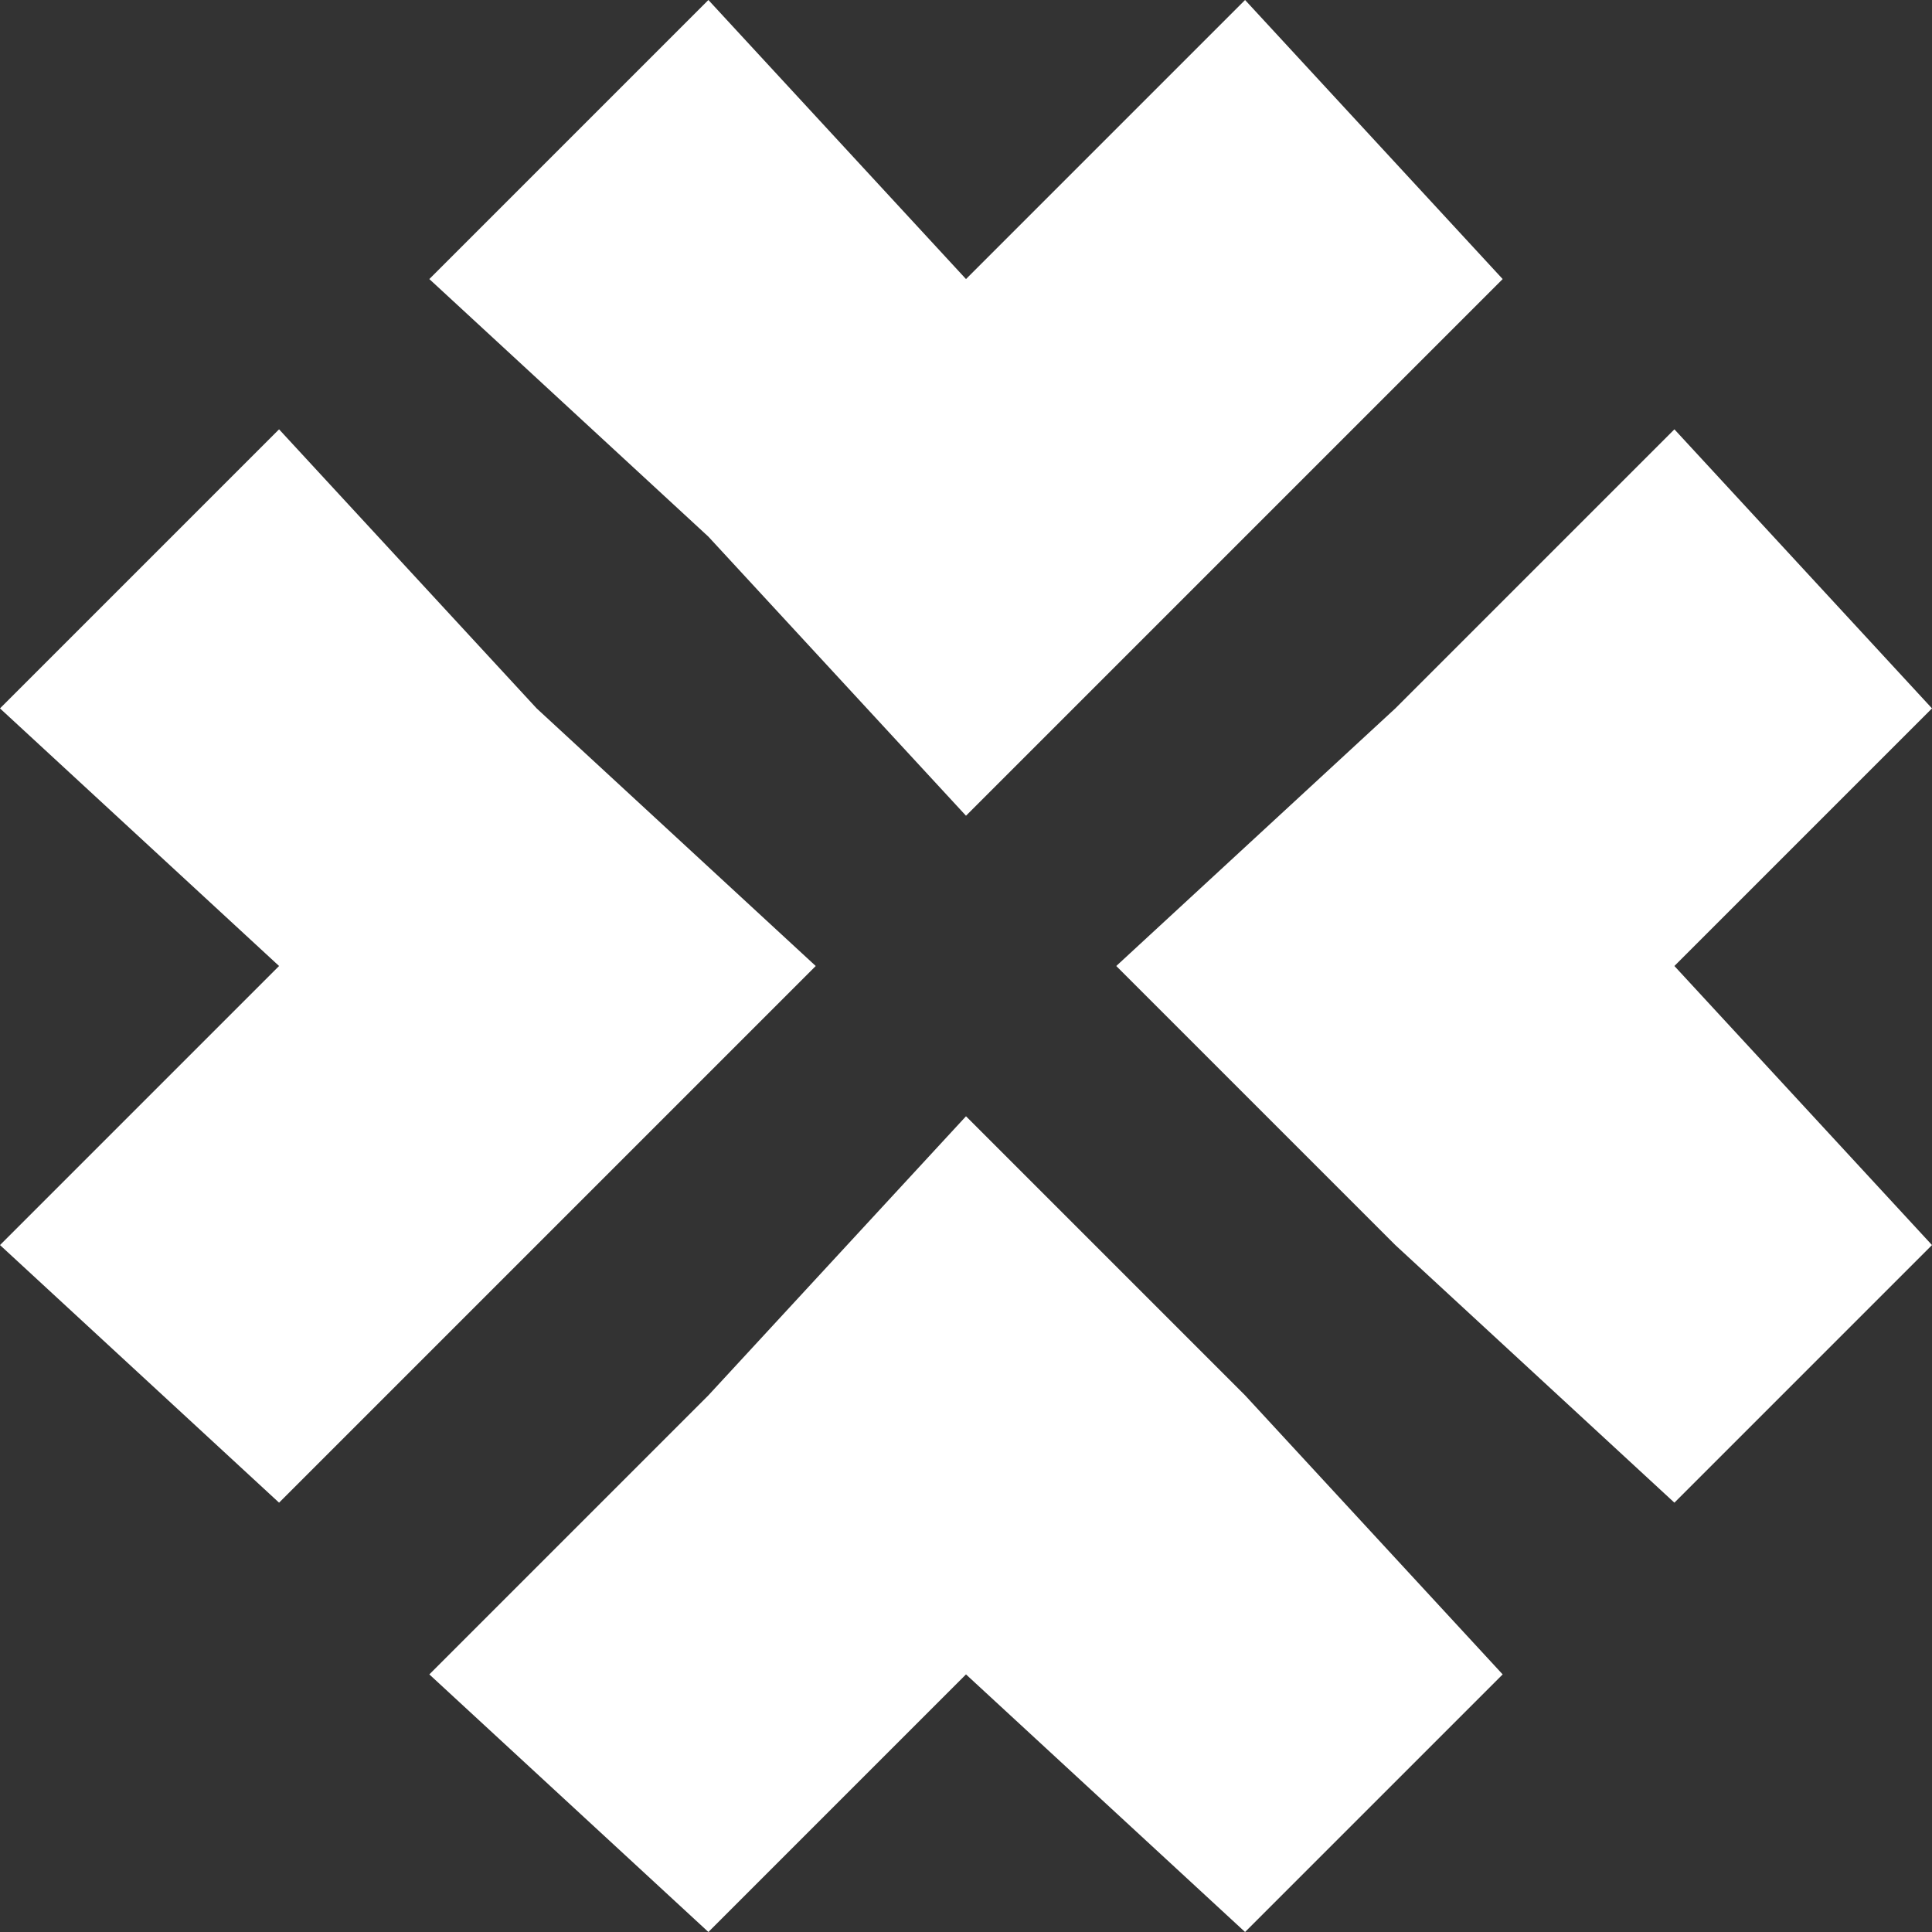
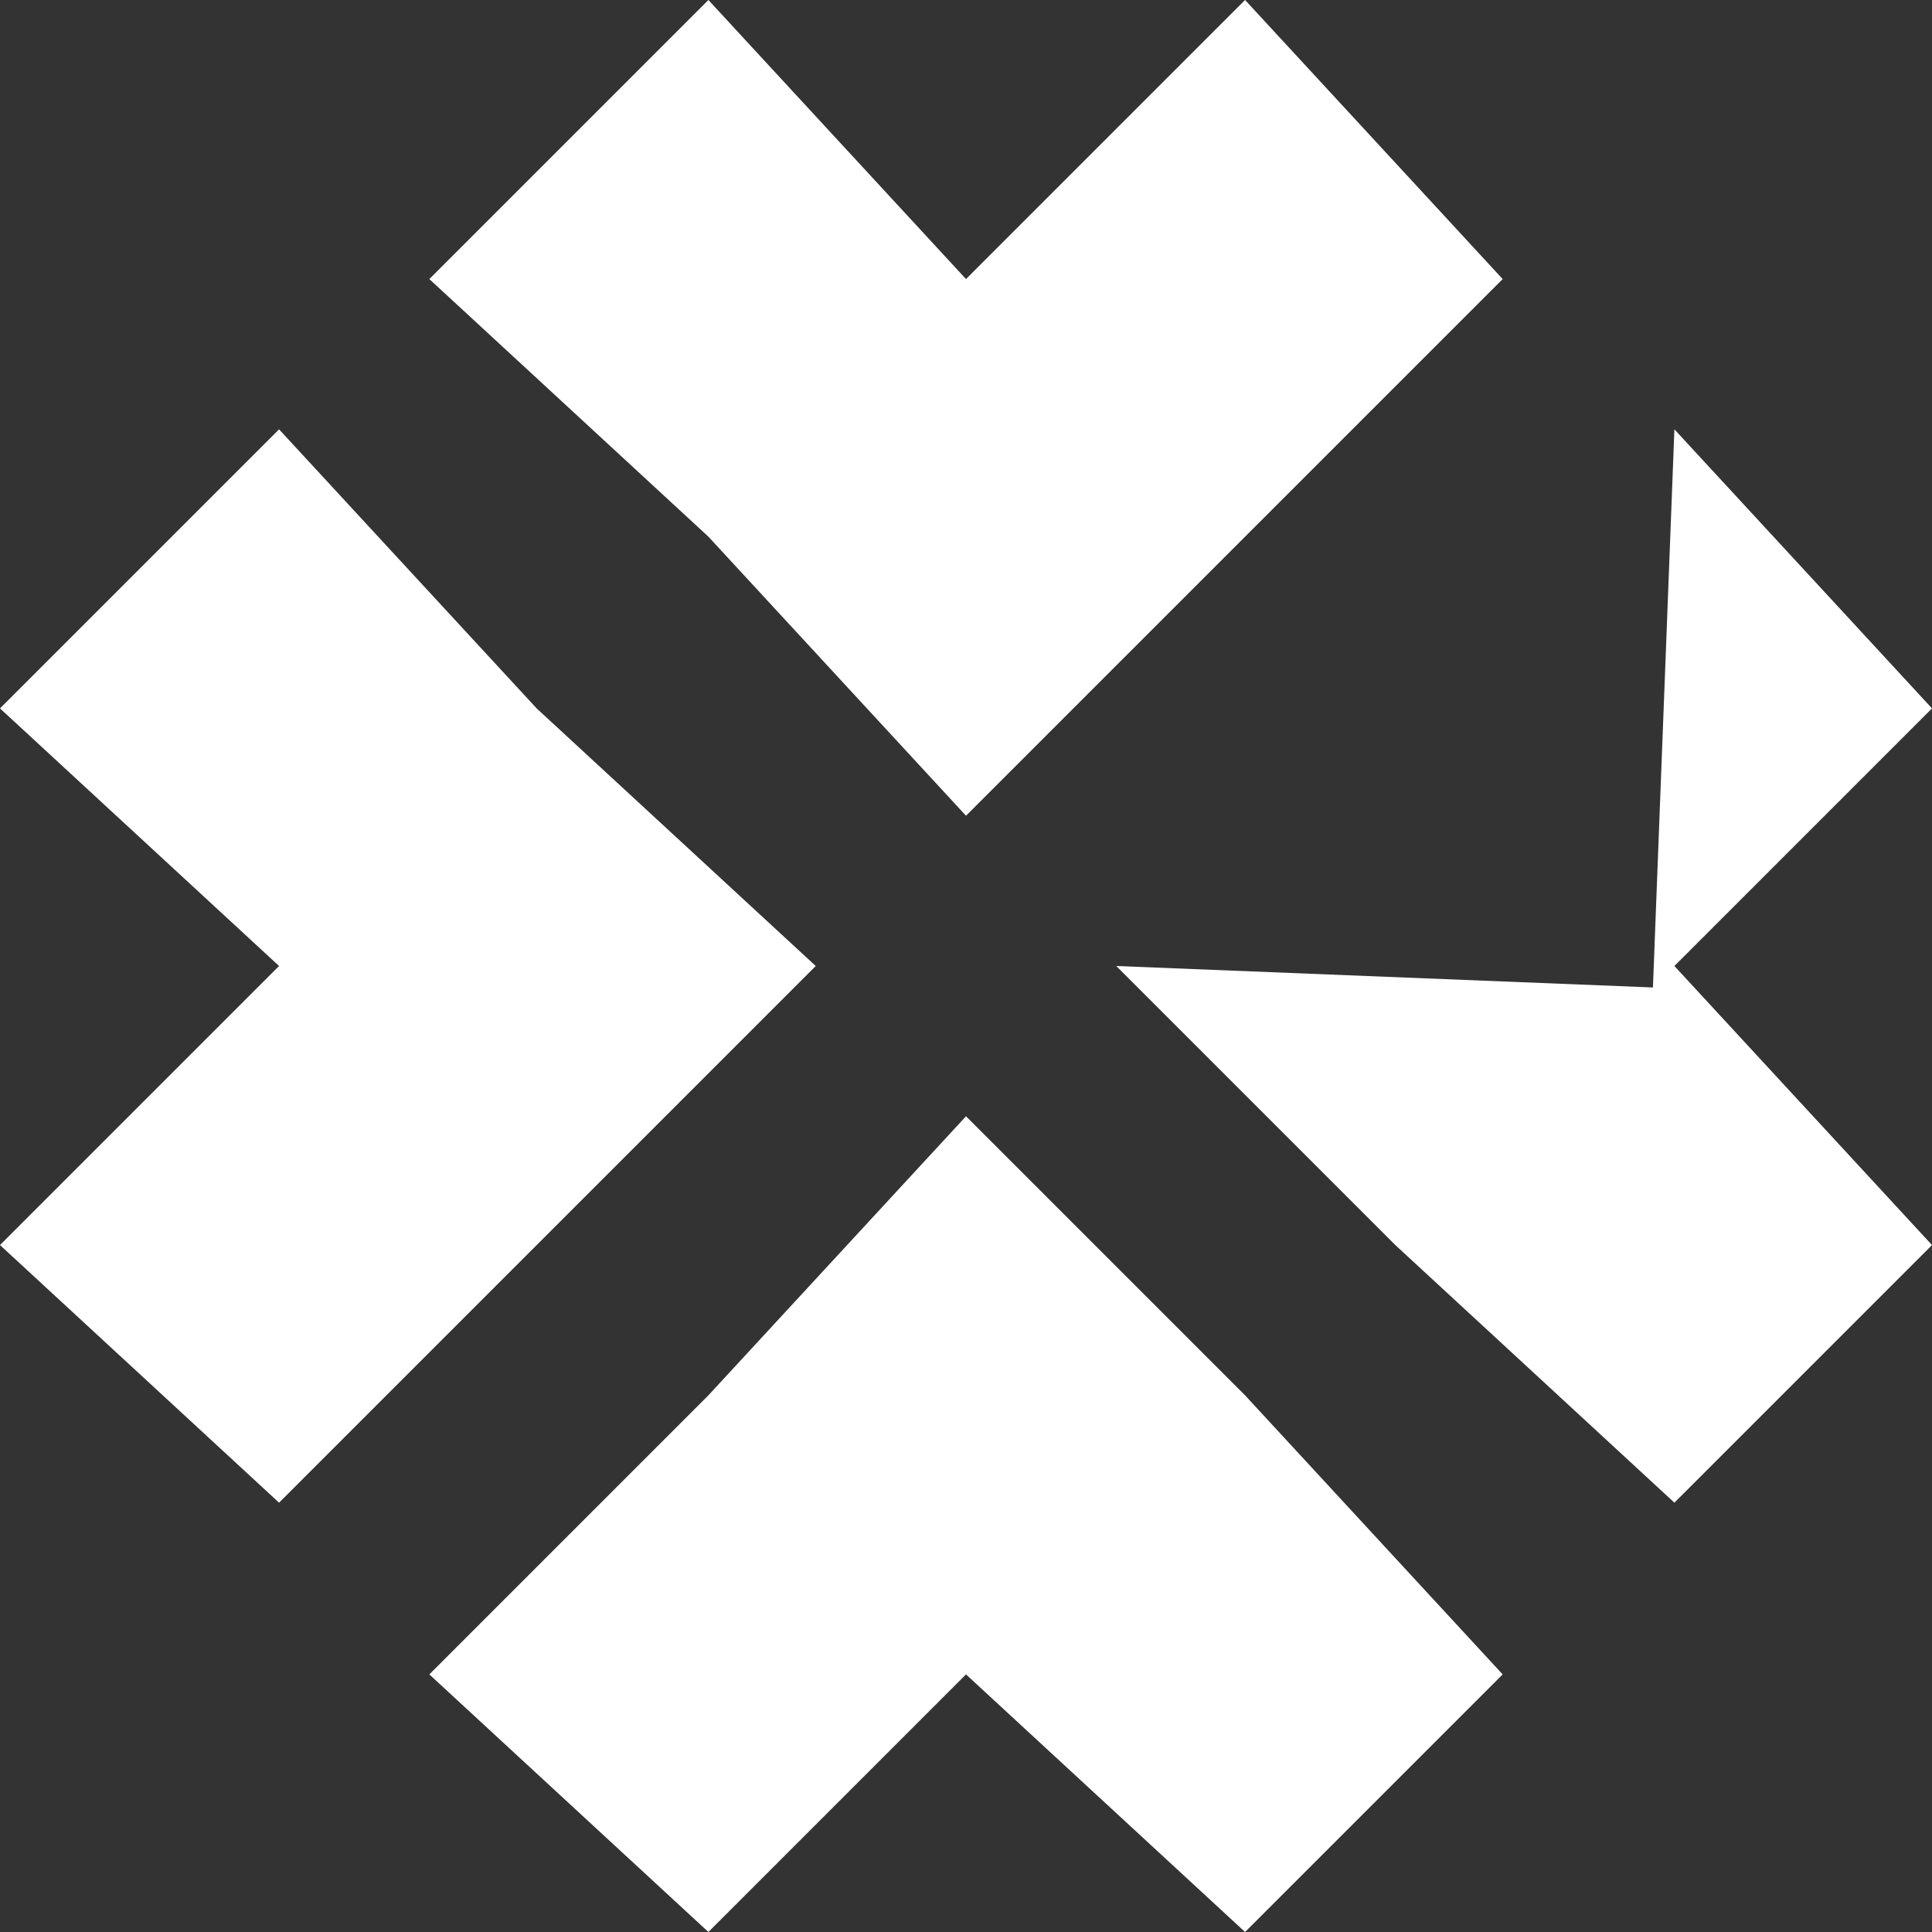
<svg xmlns="http://www.w3.org/2000/svg" version="1.1" id="Layer_1" x="0" y="0" viewBox="0 0 9 9" xml:space="preserve">
  <rect x="0" y="0" width="9" height="9" fill="#333333" stroke="none" />
  <style type="text/css">.st0{fill:#fff}</style>
-   <path class="st0" d="M3.3 6.5L2 7.8 3.3 9l1.2-1.2L5.8 9 7 7.8 5.8 6.5 4.5 5.2zM5.8 0L4.5 1.3 3.3 0 2 1.3l1.3 1.2 1.2 1.3 1.3-1.3L7 1.3zm.7 3.3L5.2 4.5l1.3 1.3L7.8 7 9 5.8 7.8 4.5 9 3.3 7.8 2zM0 3.3l1.3 1.2L0 5.8 1.3 7l1.2-1.2 1.3-1.3-1.3-1.2L1.3 2z" />
+   <path class="st0" d="M3.3 6.5L2 7.8 3.3 9l1.2-1.2L5.8 9 7 7.8 5.8 6.5 4.5 5.2zM5.8 0L4.5 1.3 3.3 0 2 1.3l1.3 1.2 1.2 1.3 1.3-1.3L7 1.3m.7 3.3L5.2 4.5l1.3 1.3L7.8 7 9 5.8 7.8 4.5 9 3.3 7.8 2zM0 3.3l1.3 1.2L0 5.8 1.3 7l1.2-1.2 1.3-1.3-1.3-1.2L1.3 2z" />
</svg>